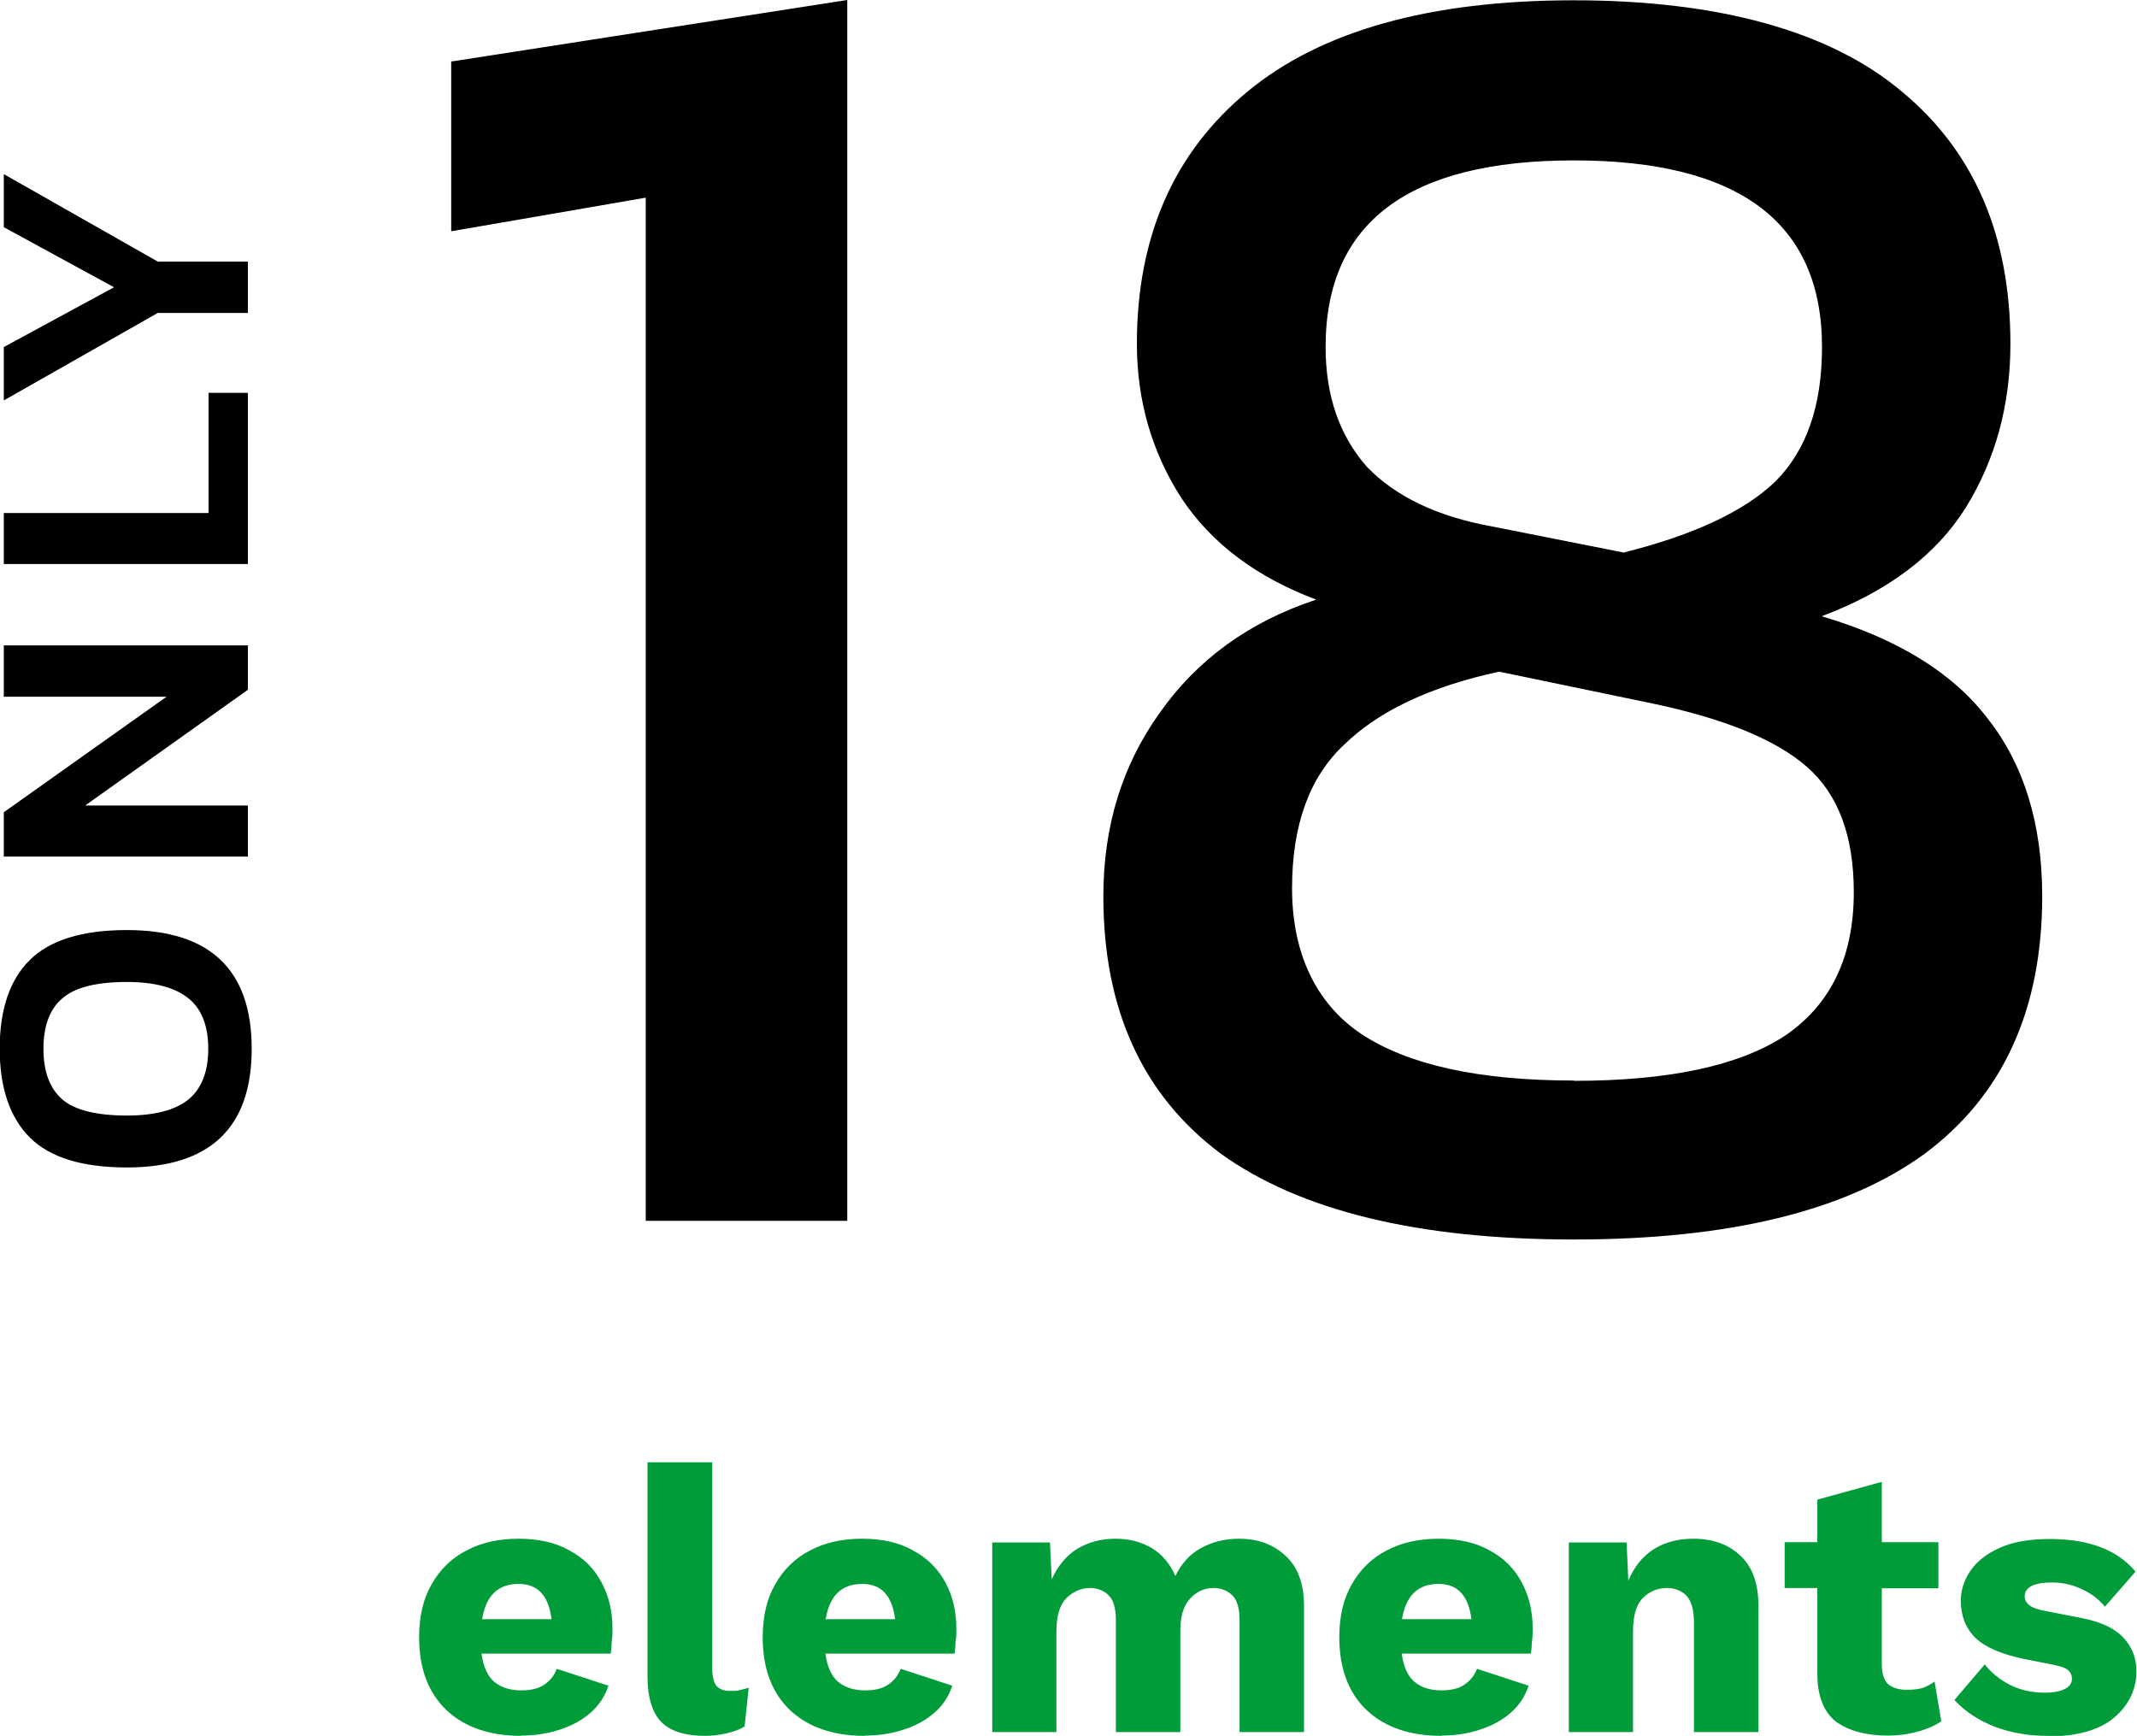
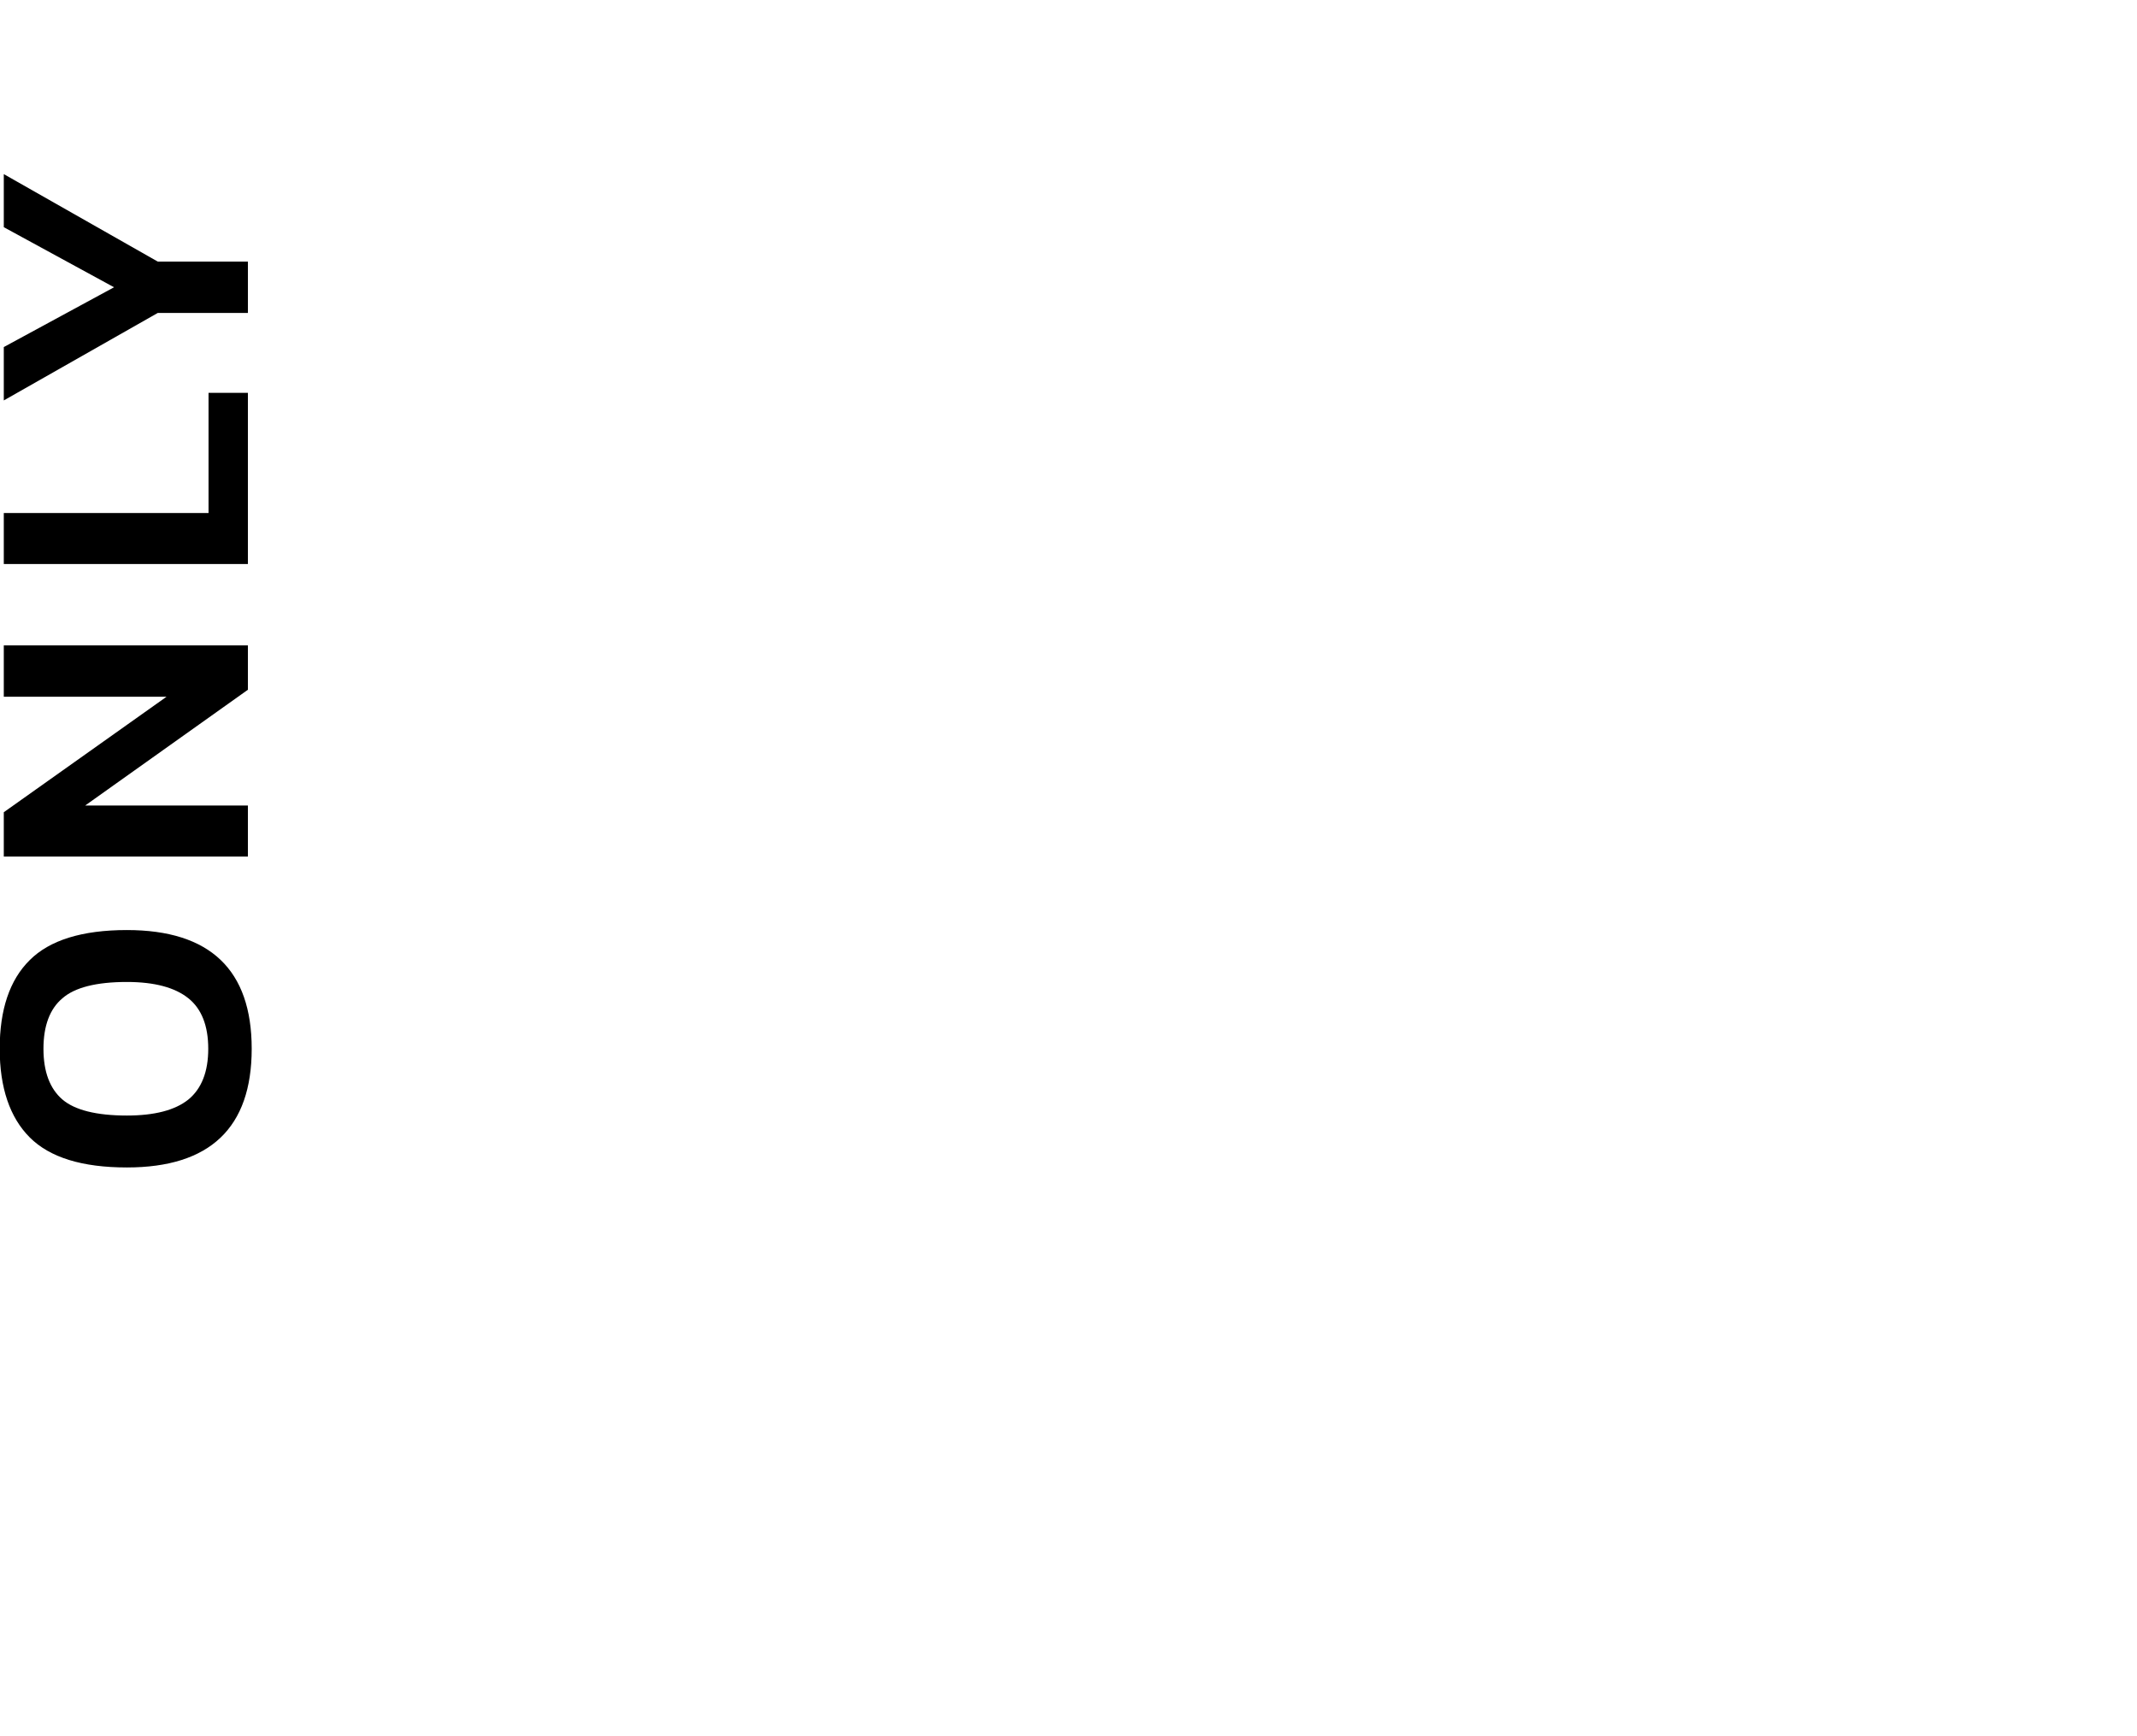
<svg xmlns="http://www.w3.org/2000/svg" id="Layer_2" viewBox="0 0 73.27 59.52">
  <defs>
    <style>
      .cls-1 {
        fill: #009c3a;
      }
    </style>
  </defs>
  <g id="Layer_1-2" data-name="Layer_1">
    <g>
-       <path class="cls-1" d="M17.88,59.52c-1.08,0-1.94-.29-2.57-.88-.62-.59-.94-1.42-.94-2.5,0-.71.14-1.32.43-1.82.29-.51.69-.9,1.2-1.16.51-.27,1.11-.4,1.78-.4s1.27.13,1.74.4c.49.26.85.62,1.1,1.09.25.46.38.99.38,1.59,0,.16,0,.32-.03.48,0,.15-.02.27-.03.38h-4.43c.06.45.21.78.44.97.23.19.54.29.92.29.33,0,.59-.06.78-.19.2-.13.35-.31.44-.55l1.77.58c-.12.37-.33.69-.64.95-.29.25-.65.44-1.07.57-.41.13-.84.19-1.29.19ZM17.78,54.31c-.7,0-1.12.4-1.25,1.21h2.38c-.1-.81-.47-1.21-1.13-1.21ZM24.42,50.14v7.05c0,.29.05.49.14.61.1.12.26.18.48.18.13,0,.24,0,.32-.03.09-.02.19-.04.31-.08l-.14,1.33c-.16.1-.36.17-.61.23-.25.06-.5.09-.74.09-.69,0-1.2-.16-1.51-.48-.31-.32-.47-.85-.47-1.57v-7.33h2.21ZM29.66,59.52c-1.08,0-1.94-.29-2.57-.88-.62-.59-.94-1.42-.94-2.5,0-.71.14-1.32.43-1.82.29-.51.69-.9,1.2-1.16.51-.27,1.1-.4,1.78-.4s1.27.13,1.74.4c.49.26.85.62,1.11,1.09.25.46.38.99.38,1.59,0,.16,0,.32-.03.48,0,.15-.02.27-.03.38h-4.43c.06.45.21.78.44.97.23.19.54.29.92.29.33,0,.59-.06.78-.19.2-.13.35-.31.44-.55l1.77.58c-.12.37-.33.69-.64.95-.29.25-.65.44-1.07.57-.41.13-.84.19-1.29.19ZM29.56,54.31c-.7,0-1.12.4-1.25,1.21h2.38c-.1-.81-.47-1.21-1.13-1.21ZM34.02,59.39v-6.5h1.98l.06,1.26c.21-.46.5-.81.87-1.04.38-.23.82-.35,1.31-.35s.89.11,1.25.32c.36.22.63.54.81.96.2-.42.49-.75.88-.96.4-.22.83-.32,1.3-.32.64,0,1.17.19,1.59.58.42.38.64.95.64,1.72v4.33h-2.21v-3.82c0-.42-.08-.71-.25-.87-.16-.16-.38-.25-.64-.25-.33,0-.6.13-.82.38-.22.24-.32.61-.32,1.09v3.47h-2.21v-3.82c0-.42-.08-.71-.25-.87-.16-.16-.38-.25-.64-.25-.3,0-.57.12-.81.35-.23.23-.34.62-.34,1.16v3.43h-2.21ZM49.43,59.52c-1.08,0-1.94-.29-2.57-.88-.62-.59-.94-1.42-.94-2.5,0-.71.14-1.32.43-1.82.29-.51.69-.9,1.2-1.16.51-.27,1.11-.4,1.78-.4s1.27.13,1.74.4c.49.26.85.62,1.1,1.09.25.46.38.99.38,1.59,0,.16,0,.32-.03.48,0,.15-.02.27-.03.38h-4.43c.06.45.21.78.44.97.23.19.54.29.92.29.33,0,.59-.06.78-.19.2-.13.35-.31.44-.55l1.77.58c-.12.37-.33.69-.64.95-.29.25-.65.44-1.07.57-.41.13-.84.19-1.29.19ZM49.32,54.31c-.7,0-1.12.4-1.25,1.21h2.38c-.1-.81-.47-1.21-1.13-1.21ZM53.79,59.39v-6.5h1.98l.06,1.31c.2-.48.49-.84.87-1.08.38-.24.83-.36,1.35-.36.67,0,1.21.19,1.62.58.42.39.62.96.62,1.72v4.33h-2.21v-3.74c0-.45-.09-.76-.26-.94-.17-.17-.4-.26-.66-.26-.32,0-.6.11-.83.34-.23.23-.34.61-.34,1.16v3.44h-2.21ZM66.46,52.89v1.57h-1.94v2.61c0,.31.07.54.22.68.16.13.37.19.64.19.21,0,.39-.02.53-.06.15-.05.29-.13.42-.22l.23,1.36c-.22.15-.49.27-.83.36-.33.09-.66.13-1,.13-.75,0-1.33-.16-1.77-.47-.42-.32-.64-.86-.65-1.61v-2.98h-1.12v-1.57h1.12v-1.46l2.21-.61v2.07h1.94ZM70.21,59.52c-.65,0-1.25-.1-1.81-.31-.56-.22-1.02-.52-1.39-.92l1.04-1.22c.22.28.5.51.86.7.36.18.77.27,1.21.27.27,0,.49-.04.66-.12.17-.08.26-.2.26-.36,0-.11-.04-.21-.13-.29-.09-.08-.26-.14-.52-.19l-.91-.18c-.82-.16-1.4-.41-1.74-.73-.34-.33-.51-.76-.51-1.29,0-.36.11-.69.32-1.01.22-.32.55-.59,1-.79.45-.21,1.03-.31,1.73-.31,1.34,0,2.32.37,2.94,1.12l-1.05,1.2c-.21-.26-.48-.46-.81-.61-.33-.15-.66-.22-.99-.22-.63,0-.95.16-.95.48,0,.11.05.21.16.3.11.09.32.16.61.21l1.18.23c.67.13,1.15.36,1.44.68.29.31.44.69.44,1.14,0,.63-.26,1.17-.77,1.6-.5.42-1.26.64-2.29.64Z" />
      <path d="M8.63,35.96c0,2.71-1.43,4.07-4.28,4.07-1.53,0-2.64-.34-3.33-1.03-.68-.68-1.03-1.7-1.03-3.04s.34-2.36,1.03-3.04c.68-.68,1.79-1.03,3.33-1.03,2.85,0,4.28,1.36,4.28,4.07ZM7.14,35.96c0-.79-.23-1.37-.68-1.73-.46-.37-1.16-.56-2.11-.56-1.05,0-1.79.19-2.21.56-.43.36-.65.94-.65,1.73s.22,1.37.65,1.74c.42.36,1.16.55,2.21.55.94,0,1.65-.18,2.11-.55.45-.37.68-.95.68-1.74ZM8.5,29.37H.13v-1.52l5.58-3.96H.13v-1.76h8.37v1.52l-5.58,3.97h5.58v1.76ZM8.5,19.34H.13v-1.75h7.02v-4.12h1.35v5.88ZM8.5,10.73h-3.09L.13,13.73v-1.83l3.78-2.05L.13,7.79v-1.82l5.28,3h3.09v1.75Z" />
-       <path d="M22.13,6.78l-6.66,1.15V2.11L29.05,0v41.86h-6.91V6.78ZM53.96,42.5c-5.33,0-9.37-.98-12.1-2.94-2.69-2.01-4.03-4.95-4.03-8.83,0-2.39.64-4.48,1.92-6.27,1.28-1.83,3.07-3.14,5.38-3.9-2.05-.77-3.58-1.92-4.61-3.46-1.02-1.58-1.54-3.35-1.54-5.31,0-3.67,1.26-6.55,3.78-8.64,2.52-2.09,6.25-3.14,11.2-3.14s8.79,1.05,11.26,3.14c2.47,2.05,3.71,4.93,3.71,8.64,0,2.09-.51,3.97-1.54,5.63-1.02,1.62-2.67,2.86-4.93,3.71,2.6.77,4.5,1.94,5.7,3.52,1.24,1.58,1.86,3.61,1.86,6.08,0,3.88-1.34,6.83-4.03,8.83-2.69,1.96-6.7,2.94-12.03,2.94ZM55.69,18.94c2.39-.6,4.12-1.41,5.18-2.43,1.07-1.07,1.6-2.6,1.6-4.61,0-4.27-2.84-6.4-8.51-6.4s-8.51,2.13-8.51,6.4c0,1.66.47,3.03,1.41,4.1.98,1.02,2.41,1.71,4.29,2.05l4.54.9ZM53.96,37.06c3.24,0,5.65-.51,7.23-1.54,1.58-1.07,2.37-2.71,2.37-4.93,0-1.92-.53-3.35-1.6-4.29-1.07-.94-2.84-1.66-5.31-2.18l-5.25-1.09c-2.35.51-4.12,1.34-5.31,2.5-1.19,1.11-1.79,2.75-1.79,4.93s.79,3.93,2.37,4.99c1.62,1.07,4.05,1.6,7.3,1.6Z" />
    </g>
  </g>
</svg>